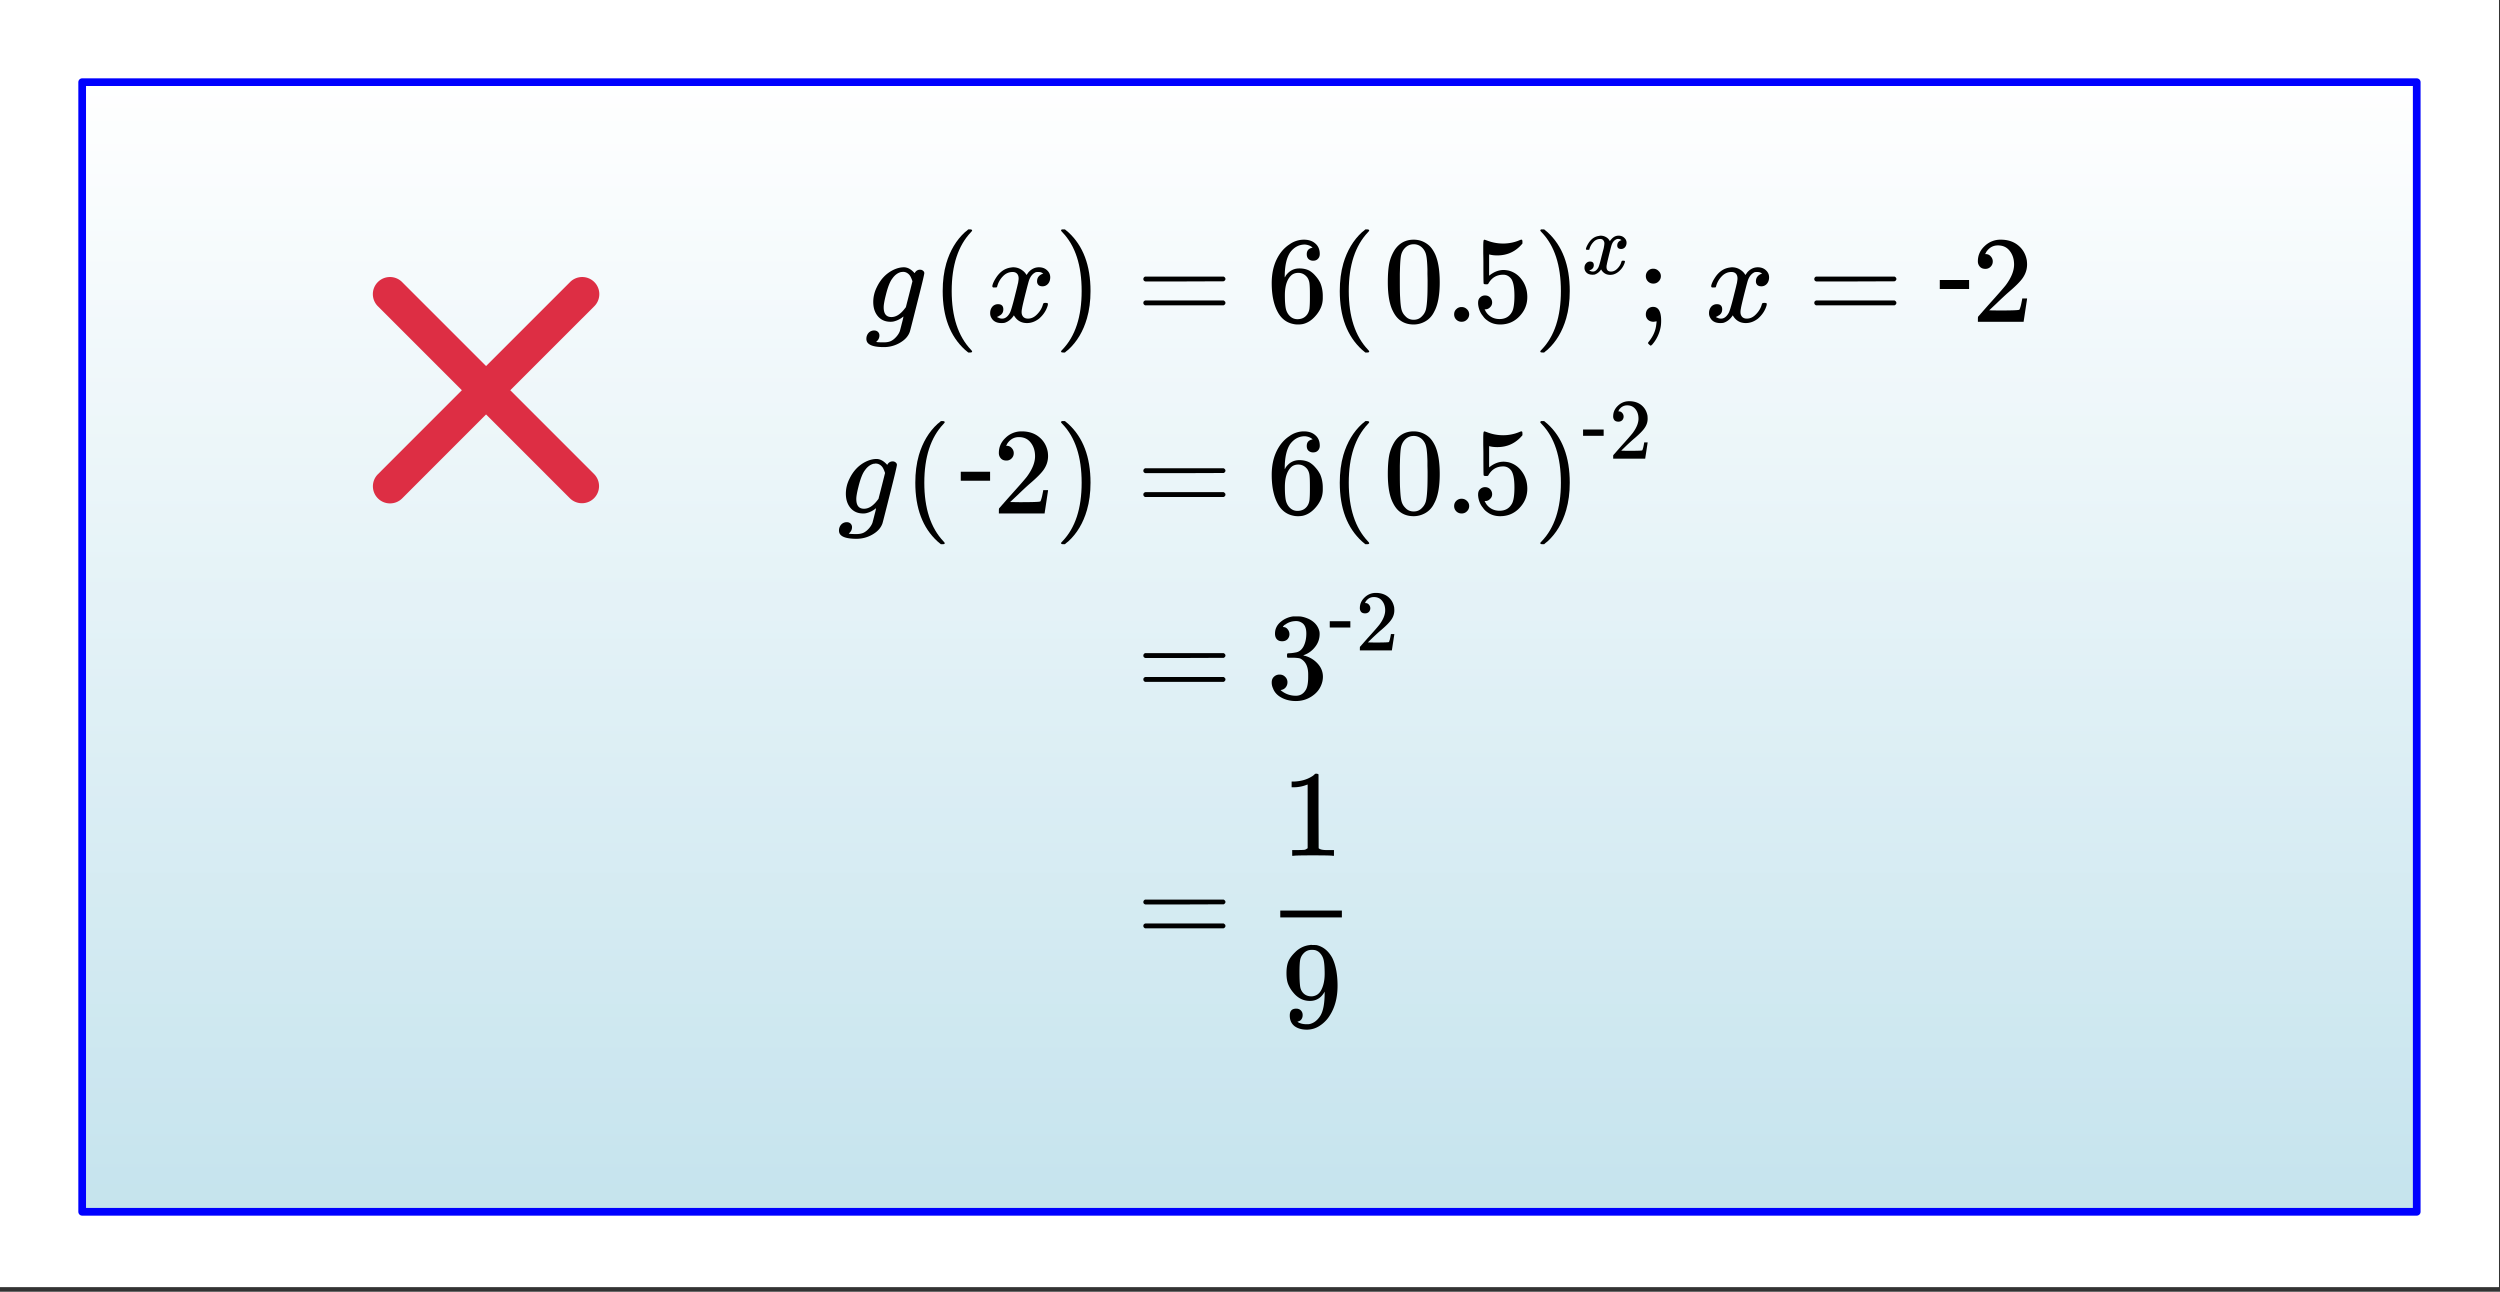
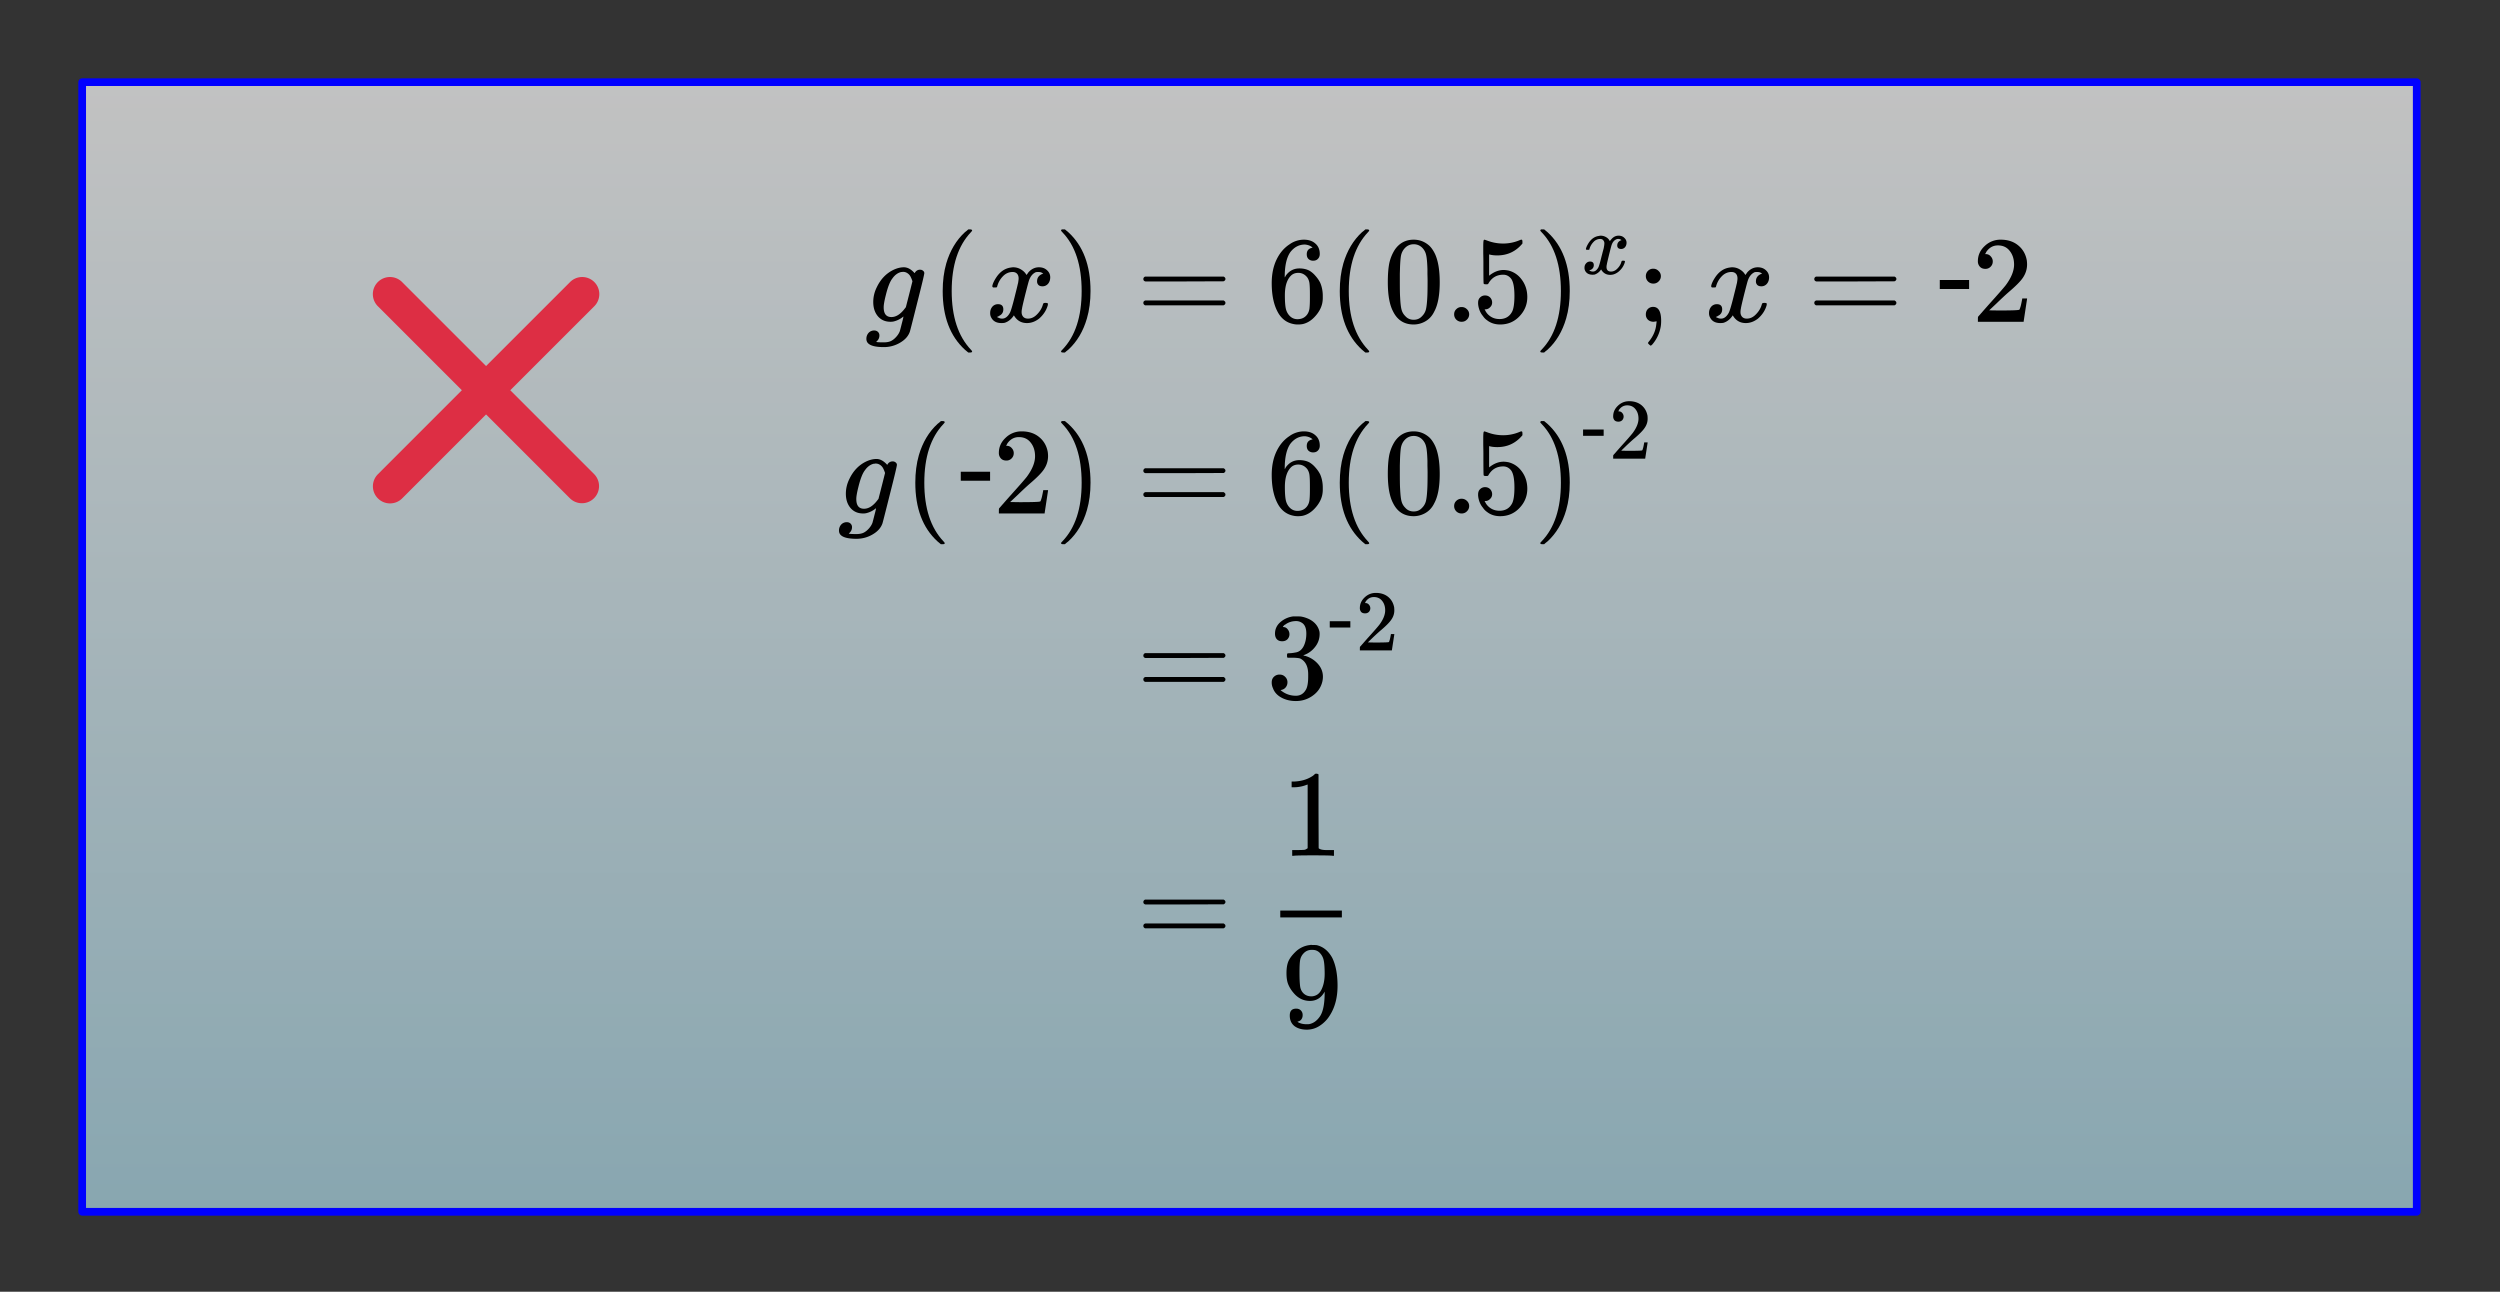
<svg xmlns="http://www.w3.org/2000/svg" xmlns:xlink="http://www.w3.org/1999/xlink" width="364.16" height="188.16" viewBox="0 0 273.12 141.12">
  <rect x="0" y="0" width="273.12" height="141.12" fill="#333333" stroke="none" />
  <defs>
    <symbol overflow="visible" id="d">
      <path d="M1 .953c.156 0 .285.047.39.14a.522.522 0 0 1 .173.407c0 .238-.09.441-.266.61-.063.062-.09.093-.078.093.093.031.363.047.812.047.344 0 .614-.055.813-.156.207-.106.398-.262.578-.469.176-.2.3-.402.375-.61.05-.18.125-.46.219-.843.113-.426.171-.676.171-.75a2.572 2.572 0 0 1-1.078.547A1.509 1.509 0 0 1 2.781 0c-.586 0-1.047-.203-1.39-.61-.336-.406-.5-.921-.5-1.546 0-.563.129-1.102.39-1.625.414-.864 1.008-1.489 1.782-1.875.406-.196.796-.297 1.171-.297.407 0 .797.215 1.172.64.008-.007.024-.03.047-.062a.616.616 0 0 1 .563-.313c.125 0 .226.04.312.11.094.074.14.164.14.266 0 .136-.261 1.226-.78 3.265-.512 2.043-.778 3.082-.797 3.125-.168.488-.524.89-1.063 1.203a3.421 3.421 0 0 1-1.797.485c-1.031 0-1.64-.2-1.828-.594a.734.734 0 0 1-.062-.328.95.95 0 0 1 .234-.625A.81.81 0 0 1 1 .953zm4.172-5.375a3.096 3.096 0 0 0-.219-.531.984.984 0 0 0-.312-.344.843.843 0 0 0-.516-.156c-.023 0-.055.008-.094.016h-.078c-.375.085-.7.32-.969.703-.261.324-.5.93-.718 1.812-.157.617-.235 1.063-.235 1.344 0 .71.281 1.062.844 1.062.508 0 1-.312 1.469-.937l.11-.14c.32-1.25.562-2.192.718-2.829zm0 0" />
    </symbol>
    <symbol overflow="visible" id="f">
      <path d="M.781-3.75C.727-3.8.703-3.848.703-3.89c.031-.239.172-.551.422-.938.414-.633.941-1 1.578-1.094.125-.02.219-.031.281-.031.32 0 .614.086.875.25.258.156.454.355.579.594.113-.145.18-.239.203-.282.332-.375.718-.562 1.156-.562.363 0 .66.11.89.328.227.21.344.465.344.766 0 .28-.078.515-.234.703a.776.776 0 0 1-.625.281c-.18 0-.32-.047-.422-.14a.539.539 0 0 1-.156-.407c0-.406.222-.687.672-.844a.729.729 0 0 0-.157-.093c-.086-.051-.214-.079-.39-.079-.117 0-.2.008-.25.016-.344.149-.594.445-.75.89-.032.075-.168.579-.407 1.516-.23.93-.351 1.45-.359 1.563a1.827 1.827 0 0 0-.047.406c0 .211.063.383.188.516.125.125.289.187.5.187.375 0 .71-.16 1.015-.484.313-.32.52-.676.625-1.063.032-.082.055-.129.079-.14.03-.02.101-.031.218-.031.164 0 .25.039.25.109 0 .012-.008.058-.015.14-.157.563-.477 1.055-.954 1.47-.417.323-.859.484-1.328.484-.625 0-1.101-.282-1.421-.844-.262.406-.594.68-1 .812-.086.02-.204.032-.36.032C1.18.14.816-.047.61-.422a.953.953 0 0 1-.14-.531c0-.27.078-.5.234-.688a.798.798 0 0 1 .625-.28c.383 0 .578.187.578.562 0 .336-.156.574-.468.718a.359.359 0 0 1-.063.047l-.078.031c-.012.012-.024.016-.031.016l-.047.016c0 .023.066.058.203.11a.817.817 0 0 0 .36.077c.32 0 .597-.203.827-.61.102-.163.282-.75.532-1.75.05-.206.109-.437.171-.687.063-.25.11-.441.141-.578.031-.133.05-.219.063-.25.039-.238.062-.41.062-.515 0-.22-.058-.391-.172-.516-.117-.125-.277-.188-.484-.188-.406 0-.762.157-1.063.47a2.462 2.462 0 0 0-.609 1.062c-.023.086-.043.133-.063.14a.752.752 0 0 1-.218.016zm0 0" />
    </symbol>
    <symbol overflow="visible" id="e">
      <path d="M4.484 3.25c0 .07-.078.11-.234.11h-.188l-.375-.313C2.07 1.567 1.267-.566 1.267-3.36c0-1.102.129-2.11.39-3.016.414-1.406 1.094-2.54 2.032-3.406.062-.051.132-.11.218-.172.082-.07.133-.117.156-.14h.188c.102 0 .164.015.188.046.03.024.046.043.046.063 0 .043-.046.109-.14.203C2.945-8.301 2.25-6.161 2.25-3.36c0 2.793.695 4.925 2.094 6.406.093.094.14.16.14.203zm0 0" />
    </symbol>
    <symbol overflow="visible" id="g">
      <path d="M.813-10.094h.343l.375.313c1.614 1.48 2.422 3.62 2.422 6.422 0 1.105-.133 2.101-.39 2.984C3.155 1.039 2.476 2.18 1.53 3.047c-.062.05-.136.11-.218.172-.075.07-.125.117-.157.14H1c-.117 0-.188-.011-.219-.03-.031-.013-.047-.056-.047-.126.008-.012.063-.07.157-.172 1.394-1.449 2.093-3.578 2.093-6.39 0-2.82-.699-4.957-2.093-6.407-.094-.101-.149-.16-.157-.171 0-.07.024-.126.079-.157zm0 0" />
    </symbol>
    <symbol overflow="visible" id="i">
      <path d="M1.484-5.781c-.25 0-.449-.078-.593-.235a.853.853 0 0 1-.22-.593c0-.645.243-1.196.735-1.657a2.46 2.46 0 0 1 1.766-.703c.77 0 1.406.211 1.906.625.508.418.82.965.938 1.64.02.157.03.306.03.438 0 .524-.155 1.012-.468 1.47-.25.374-.762.89-1.531 1.546-.324.281-.774.7-1.344 1.25l-.797.75 1.032.016c1.406 0 2.156-.024 2.25-.079.03 0 .07-.093.125-.28.039-.095.109-.395.203-.907v-.047h.53v.047L5.673-.047V0h-5v-.25c0-.188.008-.29.031-.313.008-.007.383-.437 1.125-1.28.977-1.083 1.61-1.802 1.89-2.157.602-.813.907-1.563.907-2.25 0-.594-.156-1.086-.469-1.484-.312-.407-.746-.61-1.297-.61-.523 0-.945.235-1.265.703-.024.043-.047.094-.078.157a.274.274 0 0 0-.047.078c0 .011.02.015.062.015a.68.68 0 0 1 .547.25c.145.157.219.34.219.547 0 .23-.078.422-.235.578a.76.76 0 0 1-.578.235zm0 0" />
    </symbol>
    <symbol overflow="visible" id="j">
      <path d="M.75-4.672c0-.113.063-.203.188-.266h8.578c.132.063.203.153.203.266 0 .094-.063.18-.188.25l-4.281.016H.969C.82-4.446.75-4.536.75-4.672zm0 2.61c0-.133.07-.223.219-.266H9.53a.249.249 0 0 0 .063.047c.031.023.05.043.062.062.02.012.035.031.047.063a.392.392 0 0 1 .016.094c0 .117-.07.203-.203.265H.937C.813-1.859.75-1.945.75-2.063zm0 0" />
    </symbol>
    <symbol overflow="visible" id="k">
      <path d="M5.031-8.094c-.199-.195-.48-.312-.843-.344-.625 0-1.153.274-1.579.813-.418.586-.625 1.492-.625 2.719L2-4.844l.094-.187c.375-.532.875-.797 1.5-.797.414 0 .781.086 1.094.25a2.6 2.6 0 0 1 .64.547c.219.242.395.496.531.765.188.438.282.918.282 1.438v.234c0 .211-.024.406-.063.594-.117.523-.398 1.016-.844 1.484-.386.407-.812.66-1.28.766a2.688 2.688 0 0 1-.548.047c-.168 0-.32-.016-.453-.047-.668-.125-1.2-.484-1.594-1.078C.83-1.66.563-2.79.563-4.218c0-.97.171-1.817.515-2.548.344-.726.817-1.289 1.422-1.687a2.692 2.692 0 0 1 1.578-.516c.52 0 .938.14 1.25.422.32.274.484.652.484 1.14 0 .22-.07.4-.203.532-.125.137-.296.203-.515.203a.722.722 0 0 1-.516-.187c-.125-.125-.187-.297-.187-.516 0-.406.21-.645.64-.719zm-.593 3.235c-.262-.32-.586-.485-.97-.485-.335 0-.605.106-.812.313C2.22-4.594 2-3.883 2-2.906c0 .804.05 1.355.156 1.656.094.273.242.5.453.688.22.187.473.28.766.28.457 0 .813-.171 1.063-.515.132-.187.218-.41.25-.672.03-.258.046-.633.046-1.125v-.437c0-.508-.015-.895-.046-1.156a1.452 1.452 0 0 0-.25-.672zm0 0" />
    </symbol>
    <symbol overflow="visible" id="l">
      <path d="M1.297-7.875c.5-.727 1.187-1.094 2.062-1.094.657 0 1.227.227 1.72.672.237.23.444.54.624.922.332.742.5 1.762.5 3.063 0 1.398-.2 2.46-.594 3.187-.25.523-.617.902-1.093 1.14a2.561 2.561 0 0 1-1.157.282c-1.03 0-1.78-.473-2.25-1.422-.386-.727-.578-1.79-.578-3.188 0-.832.051-1.519.156-2.062.114-.54.317-1.04.61-1.5zm3.031-.172a1.273 1.273 0 0 0-.969-.422c-.375 0-.699.14-.968.422-.2.211-.336.465-.407.766-.062.293-.105.804-.125 1.531 0 .055-.007.23-.015.531v.735c0 .867.008 1.464.031 1.796.031.637.082 1.09.156 1.36.07.273.207.508.406.703.239.273.547.406.922.406s.68-.133.922-.406c.196-.195.332-.43.407-.703.07-.27.125-.723.156-1.36.02-.332.031-.93.031-1.796 0-.196-.008-.442-.016-.735v-.531c-.023-.727-.07-1.238-.14-1.531a1.577 1.577 0 0 0-.39-.766zm0 0" />
    </symbol>
    <symbol overflow="visible" id="m">
      <path d="M1.047-.813c0-.226.078-.414.234-.562a.783.783 0 0 1 .578-.234.79.79 0 0 1 .579.234.74.74 0 0 1 .25.547.784.784 0 0 1-.25.594.767.767 0 0 1-.563.234.8.8 0 0 1-.828-.813zm0 0" />
    </symbol>
    <symbol overflow="visible" id="n">
      <path d="M1.438-2.875c.218 0 .398.074.546.219a.775.775 0 0 1 .22.562.68.68 0 0 1-.235.516.682.682 0 0 1-.5.219h-.094l.047.062c.125.293.328.531.61.719.28.187.609.281.984.281.632 0 1.093-.27 1.375-.812.164-.332.25-.907.25-1.72 0-.925-.121-1.55-.36-1.874-.23-.29-.515-.438-.86-.438-.698 0-1.23.305-1.593.907a.312.312 0 0 1-.094.125.761.761 0 0 1-.203.015c-.148 0-.23-.023-.25-.078C1.258-4.21 1.25-5 1.25-6.532c0-.269-.008-.585-.016-.952v-.704c0-.5.024-.75.079-.75.019-.019.039-.03.062-.03l.234.077c.582.23 1.18.344 1.797.344.633 0 1.242-.125 1.828-.375a.47.47 0 0 1 .188-.047c.062 0 .094.078.094.235v.187c-.72.867-1.637 1.297-2.75 1.297-.282 0-.54-.023-.766-.078l-.125-.031v2.328c.508-.414 1.035-.625 1.578-.625.164 0 .348.023.547.062.602.157 1.094.5 1.469 1.032.383.53.578 1.152.578 1.859 0 .812-.29 1.515-.86 2.11-.562.593-1.265.89-2.109.89-.562 0-1.043-.156-1.437-.469a1.618 1.618 0 0 1-.438-.453C.93-.945.758-1.344.687-1.813c0-.03-.007-.07-.015-.125v-.14c0-.25.07-.442.219-.578a.745.745 0 0 1 .546-.219zm0 0" />
    </symbol>
    <symbol overflow="visible" id="o">
      <path d="M1.047-4.984a.79.79 0 0 1 .234-.579.783.783 0 0 1 .578-.234c.227 0 .422.086.579.25a.74.74 0 0 1 .25.547.784.784 0 0 1-.25.594.767.767 0 0 1-.563.234.8.8 0 0 1-.828-.812zM1.28-.22a.783.783 0 0 1-.234-.578c0-.238.07-.437.219-.594a.783.783 0 0 1 .578-.234c.582 0 .875.508.875 1.516 0 .25-.016.46-.047.64a4.024 4.024 0 0 1-.922 1.953c-.086.082-.14.125-.172.125-.023 0-.074-.039-.156-.109a1.166 1.166 0 0 1-.14-.156c-.012-.031.034-.11.14-.235.394-.5.64-1.03.734-1.593.008-.055.02-.125.031-.22.008-.093.02-.179.032-.25.008-.062.008-.093 0-.093A8.21 8.21 0 0 0 1.906 0c-.25 0-.46-.07-.625-.219zm0 0" />
    </symbol>
    <symbol overflow="visible" id="s">
      <path d="M1.703-6.234c-.242 0-.433-.07-.578-.22-.137-.155-.203-.359-.203-.609 0-.507.203-.937.61-1.28a2.602 2.602 0 0 1 1.405-.61h.204c.312 0 .507.008.593.015.29.043.594.137.907.282.582.293.953.715 1.109 1.265.031.086.047.204.047.36 0 .531-.168 1.008-.5 1.422a2.637 2.637 0 0 1-1.234.89c-.043.024-.043.04 0 .047.019.012.066.024.14.031.55.157 1.016.446 1.39.86.376.418.563.89.563 1.422 0 .367-.086.718-.25 1.062-.218.461-.574.84-1.062 1.14-.492.302-1.04.454-1.64.454-.595 0-1.122-.125-1.579-.375-.46-.25-.766-.586-.922-1.016a1.45 1.45 0 0 1-.14-.656c0-.25.082-.453.25-.61a.85.85 0 0 1 .609-.234c.25 0 .453.086.61.25a.79.79 0 0 1 .25.594c0 .21-.063.39-.188.547a.768.768 0 0 1-.469.281l-.094.031c.489.407 1.047.61 1.672.61.5 0 .875-.239 1.125-.719.145-.29.219-.742.219-1.36v-.265c0-.852-.29-1.426-.86-1.719-.136-.05-.406-.082-.812-.093h-.578l-.031-.032c-.024-.031-.032-.101-.032-.218 0-.102.008-.165.032-.188.03-.031.054-.047.078-.047.25 0 .508-.023.781-.078.395-.05.695-.27.906-.656.207-.395.313-.867.313-1.422 0-.582-.164-.973-.485-1.172a1.108 1.108 0 0 0-.625-.188c-.449 0-.843.126-1.187.376a.553.553 0 0 0-.125.078 1.47 1.47 0 0 0-.11.125l-.03.046c.019.012.05.024.093.032.176.011.32.093.438.25A.833.833 0 0 1 2.5-7c0 .21-.074.39-.219.547-.148.148-.34.219-.578.219zm0 0" />
    </symbol>
    <symbol overflow="visible" id="t">
      <path d="M2.328-1.297a.76.76 0 0 1-.14.469.6.6 0 0 1-.376.234l-.046.016c0 .012.03.039.093.078.063.043.11.063.141.063.207.093.469.14.781.14.164 0 .281-.008.344-.031.426-.102.79-.379 1.094-.828.343-.5.515-1.367.515-2.61v-.093l-.062.109c-.367.605-.883.906-1.547.906-.719 0-1.328-.304-1.828-.922a3.351 3.351 0 0 1-.563-.937C.617-5.016.563-5.406.563-5.875c0-.52.066-.945.203-1.281.144-.332.39-.664.734-1a2.658 2.658 0 0 1 1.672-.797l.031-.016h.063c.02 0 .05.008.093.016h.11c.187 0 .316.008.39.015.72.168 1.286.633 1.704 1.391.382.781.578 1.797.578 3.047 0 1.262-.274 2.324-.813 3.188a3.582 3.582 0 0 1-1.14 1.187 2.532 2.532 0 0 1-1.391.422c-.563 0-1.016-.133-1.36-.39C1.095-.364.922-.75.922-1.25S1.156-2 1.625-2c.207 0 .375.063.5.188a.676.676 0 0 1 .203.515zm1.36-7.094a1.782 1.782 0 0 0-.376-.03c-.343 0-.636.124-.874.374a1.4 1.4 0 0 0-.376.703c-.054.274-.078.742-.078 1.407 0 .605.02 1.09.063 1.453.039.343.172.62.39.828.227.21.508.312.844.312h.063c.476-.039.828-.289 1.047-.75.226-.468.343-1.035.343-1.703 0-.695-.039-1.195-.109-1.5A1.602 1.602 0 0 0 4.281-8a1.084 1.084 0 0 0-.593-.39zm0 0" />
    </symbol>
    <symbol overflow="visible" id="u">
      <path d="M5.61 0c-.157-.031-.872-.047-2.141-.047C2.207-.047 1.5-.03 1.344 0h-.157v-.625h.344c.52 0 .86-.008 1.016-.031.07-.008.18-.067.328-.172v-6.953a.368.368 0 0 0-.11.031 3.865 3.865 0 0 1-1.39.266h-.25v-.625h.25c.75-.032 1.379-.204 1.89-.516.157-.082.29-.188.407-.313.02-.019.07-.03.156-.03a.36.36 0 0 1 .235.077v4.032l.015 4.03c.133.138.426.204.875.204h.797V0zm0 0" />
    </symbol>
    <symbol overflow="visible" id="h">
      <path d="M3.453-3.578H.25v-.985h3.203zm0 0" />
    </symbol>
    <symbol overflow="visible" id="p">
      <path d="M.547-2.625c-.043-.031-.063-.063-.063-.094.032-.176.13-.394.297-.656.29-.445.66-.703 1.11-.766.093-.02.16-.03.203-.03.219 0 .422.058.61.171a.977.977 0 0 1 .39.422c.082-.102.133-.164.156-.188.227-.27.492-.406.797-.406.258 0 .469.078.625.234.164.149.25.325.25.532 0 .199-.059.367-.172.5a.54.54 0 0 1-.438.187.473.473 0 0 1-.296-.094.368.368 0 0 1-.11-.28c0-.29.156-.489.469-.595 0 0-.031-.019-.094-.062A.535.535 0 0 0 4-3.813c-.086 0-.14.012-.172.032-.242.094-.418.297-.531.61-.024.054-.117.405-.281 1.062-.157.648-.243 1.011-.25 1.093a1.15 1.15 0 0 0-.032.282c0 .148.04.265.125.359.094.086.211.125.36.125.258 0 .492-.11.703-.328.219-.219.363-.461.437-.735.02-.062.04-.097.063-.109a.448.448 0 0 1 .14-.016c.125 0 .188.028.188.079 0 0-.008.03-.016.093-.117.399-.34.735-.671 1.016-.293.242-.602.36-.922.36-.438 0-.774-.196-1-.594a1.355 1.355 0 0 1-.704.562 1.65 1.65 0 0 1-.234.016c-.367 0-.625-.13-.781-.39a.703.703 0 0 1-.094-.376c0-.187.055-.344.172-.469a.55.55 0 0 1 .438-.203c.269 0 .406.133.406.39 0 .231-.11.403-.328.516a.164.164 0 0 0-.063.016.14.14 0 0 1-.047.031H.891l-.032.016c0 .023.047.047.141.078a.62.62 0 0 0 .25.047c.219 0 .41-.14.578-.422.07-.113.192-.52.36-1.219.039-.144.082-.304.124-.484.051-.176.086-.313.11-.406.02-.094.031-.149.031-.172a2.18 2.18 0 0 0 .047-.36.496.496 0 0 0-.125-.359c-.074-.094-.184-.14-.328-.14a.98.98 0 0 0-.735.328c-.21.218-.355.468-.437.75-.012.062-.027.101-.047.109H.672zm0 0" />
    </symbol>
    <symbol overflow="visible" id="q">
      <path d="M2.422-2.5H.172v-.688h2.25zm0 0" />
    </symbol>
    <symbol overflow="visible" id="r">
      <path d="M1.031-4.047c-.18 0-.32-.05-.422-.156a.64.64 0 0 1-.14-.422c0-.445.172-.832.515-1.156.344-.332.754-.5 1.235-.5.539 0 .988.148 1.344.437.351.293.57.68.656 1.157.008.117.015.218.015.312 0 .367-.109.703-.328 1.016-.18.273-.531.636-1.062 1.093-.23.188-.547.477-.953.86l-.547.531.703.016c.988 0 1.515-.016 1.578-.047.031-.008.063-.078.094-.203.031-.07.078-.286.14-.641v-.031h.375v.031L3.97-.031V0h-3.5v-.172c0-.133.004-.207.015-.219.008-.007.274-.312.797-.906.688-.758 1.125-1.258 1.313-1.5.426-.57.64-1.098.64-1.578 0-.414-.109-.758-.328-1.031-.219-.282-.523-.422-.906-.422-.367 0-.664.164-.89.484-.012.032-.028.07-.048.11-.023.03-.03.054-.03.062h.046c.156 0 .281.059.375.172a.584.584 0 0 1 0 .797.569.569 0 0 1-.422.156zm0 0" />
    </symbol>
    <clipPath id="a">
-       <path d="M0 0h273v140.613H0zm0 0" />
-     </clipPath>
+       </clipPath>
    <clipPath id="b">
      <path d="M8.918 8.918h255.25v123.223H8.918zm0 0" />
    </clipPath>
    <linearGradient id="c" gradientUnits="userSpaceOnUse" x1="1" y1="1" x2="1" gradientTransform="matrix(255.248 0 0 123.223 8.919 8.919)">
      <stop offset="0" stop-color="#add8e6" stop-opacity=".702" />
      <stop offset=".008" stop-color="#add8e6" stop-opacity=".702" />
      <stop offset=".016" stop-color="#aed8e6" stop-opacity=".702" />
      <stop offset=".023" stop-color="#aed9e6" stop-opacity=".702" />
      <stop offset=".031" stop-color="#afd9e7" stop-opacity=".702" />
      <stop offset=".039" stop-color="#b0d9e7" stop-opacity=".702" />
      <stop offset=".047" stop-color="#b0dae7" stop-opacity=".702" />
      <stop offset=".055" stop-color="#b1dae7" stop-opacity=".702" />
      <stop offset=".063" stop-color="#b2dae7" stop-opacity=".702" />
      <stop offset=".07" stop-color="#b2dbe8" stop-opacity=".702" />
      <stop offset=".078" stop-color="#b3dbe8" stop-opacity=".702" />
      <stop offset=".086" stop-color="#b4dbe8" stop-opacity=".702" />
      <stop offset=".094" stop-color="#b4dbe8" stop-opacity=".702" />
      <stop offset=".102" stop-color="#b5dce8" stop-opacity=".702" />
      <stop offset=".109" stop-color="#b6dce9" stop-opacity=".702" />
      <stop offset=".117" stop-color="#b6dce9" stop-opacity=".702" />
      <stop offset=".125" stop-color="#b7dde9" stop-opacity=".702" />
      <stop offset=".133" stop-color="#b7dde9" stop-opacity=".702" />
      <stop offset=".141" stop-color="#b8dde9" stop-opacity=".702" />
      <stop offset=".148" stop-color="#b9deea" stop-opacity=".702" />
      <stop offset=".156" stop-color="#b9deea" stop-opacity=".702" />
      <stop offset=".164" stop-color="#badeea" stop-opacity=".702" />
      <stop offset=".172" stop-color="#bbdfea" stop-opacity=".702" />
      <stop offset=".18" stop-color="#bbdfea" stop-opacity=".702" />
      <stop offset=".188" stop-color="#bcdfeb" stop-opacity=".702" />
      <stop offset=".195" stop-color="#bddfeb" stop-opacity=".702" />
      <stop offset=".203" stop-color="#bde0eb" stop-opacity=".702" />
      <stop offset=".211" stop-color="#bee0eb" stop-opacity=".702" />
      <stop offset=".219" stop-color="#bfe0eb" stop-opacity=".702" />
      <stop offset=".227" stop-color="#bfe1ec" stop-opacity=".702" />
      <stop offset=".234" stop-color="#c0e1ec" stop-opacity=".702" />
      <stop offset=".242" stop-color="#c0e1ec" stop-opacity=".702" />
      <stop offset=".25" stop-color="#c1e2ec" stop-opacity=".702" />
      <stop offset=".258" stop-color="#c2e2ec" stop-opacity=".702" />
      <stop offset=".266" stop-color="#c2e2ed" stop-opacity=".702" />
      <stop offset=".273" stop-color="#c3e2ed" stop-opacity=".702" />
      <stop offset=".281" stop-color="#c4e3ed" stop-opacity=".702" />
      <stop offset=".289" stop-color="#c4e3ed" stop-opacity=".702" />
      <stop offset=".297" stop-color="#c5e3ed" stop-opacity=".702" />
      <stop offset=".305" stop-color="#c6e4ee" stop-opacity=".702" />
      <stop offset=".313" stop-color="#c6e4ee" stop-opacity=".702" />
      <stop offset=".32" stop-color="#c7e4ee" stop-opacity=".702" />
      <stop offset=".328" stop-color="#c8e5ee" stop-opacity=".702" />
      <stop offset=".336" stop-color="#c8e5ee" stop-opacity=".702" />
      <stop offset=".344" stop-color="#c9e5ef" stop-opacity=".702" />
      <stop offset=".352" stop-color="#c9e6ef" stop-opacity=".702" />
      <stop offset=".359" stop-color="#cae6ef" stop-opacity=".702" />
      <stop offset=".367" stop-color="#cbe6ef" stop-opacity=".702" />
      <stop offset=".375" stop-color="#cbe6ef" stop-opacity=".702" />
      <stop offset=".383" stop-color="#cce7ef" stop-opacity=".702" />
      <stop offset=".391" stop-color="#cde7f0" stop-opacity=".702" />
      <stop offset=".398" stop-color="#cde7f0" stop-opacity=".702" />
      <stop offset=".406" stop-color="#cee8f0" stop-opacity=".702" />
      <stop offset=".414" stop-color="#cfe8f0" stop-opacity=".702" />
      <stop offset=".422" stop-color="#cfe8f0" stop-opacity=".702" />
      <stop offset=".43" stop-color="#d0e9f1" stop-opacity=".702" />
      <stop offset=".438" stop-color="#d0e9f1" stop-opacity=".702" />
      <stop offset=".445" stop-color="#d1e9f1" stop-opacity=".702" />
      <stop offset=".453" stop-color="#d2eaf1" stop-opacity=".702" />
      <stop offset=".461" stop-color="#d2eaf1" stop-opacity=".702" />
      <stop offset=".469" stop-color="#d3eaf2" stop-opacity=".702" />
      <stop offset=".477" stop-color="#d4eaf2" stop-opacity=".702" />
      <stop offset=".484" stop-color="#d4ebf2" stop-opacity=".702" />
      <stop offset=".492" stop-color="#d5ebf2" stop-opacity=".702" />
      <stop offset=".5" stop-color="#d6ebf2" stop-opacity=".702" />
      <stop offset=".508" stop-color="#d6ecf3" stop-opacity=".702" />
      <stop offset=".516" stop-color="#d7ecf3" stop-opacity=".702" />
      <stop offset=".523" stop-color="#d8ecf3" stop-opacity=".702" />
      <stop offset=".531" stop-color="#d8edf3" stop-opacity=".702" />
      <stop offset=".539" stop-color="#d9edf3" stop-opacity=".702" />
      <stop offset=".547" stop-color="#d9edf4" stop-opacity=".702" />
      <stop offset=".555" stop-color="#daedf4" stop-opacity=".702" />
      <stop offset=".563" stop-color="#dbeef4" stop-opacity=".702" />
      <stop offset=".57" stop-color="#dbeef4" stop-opacity=".702" />
      <stop offset=".578" stop-color="#dceef4" stop-opacity=".702" />
      <stop offset=".586" stop-color="#ddeff5" stop-opacity=".702" />
      <stop offset=".594" stop-color="#ddeff5" stop-opacity=".702" />
      <stop offset=".602" stop-color="#deeff5" stop-opacity=".702" />
      <stop offset=".609" stop-color="#dff0f5" stop-opacity=".702" />
      <stop offset=".617" stop-color="#dff0f5" stop-opacity=".702" />
      <stop offset=".625" stop-color="#e0f0f6" stop-opacity=".702" />
      <stop offset=".633" stop-color="#e1f1f6" stop-opacity=".702" />
      <stop offset=".641" stop-color="#e1f1f6" stop-opacity=".702" />
      <stop offset=".648" stop-color="#e2f1f6" stop-opacity=".702" />
      <stop offset=".656" stop-color="#e2f1f6" stop-opacity=".702" />
      <stop offset=".664" stop-color="#e3f2f7" stop-opacity=".702" />
      <stop offset=".672" stop-color="#e4f2f7" stop-opacity=".702" />
      <stop offset=".68" stop-color="#e4f2f7" stop-opacity=".702" />
      <stop offset=".688" stop-color="#e5f3f7" stop-opacity=".702" />
      <stop offset=".695" stop-color="#e6f3f7" stop-opacity=".702" />
      <stop offset=".703" stop-color="#e6f3f7" stop-opacity=".702" />
      <stop offset=".711" stop-color="#e7f4f8" stop-opacity=".702" />
      <stop offset=".719" stop-color="#e8f4f8" stop-opacity=".702" />
      <stop offset=".727" stop-color="#e8f4f8" stop-opacity=".702" />
      <stop offset=".734" stop-color="#e9f4f8" stop-opacity=".702" />
      <stop offset=".742" stop-color="#eaf5f8" stop-opacity=".702" />
      <stop offset=".75" stop-color="#eaf5f9" stop-opacity=".702" />
      <stop offset=".758" stop-color="#ebf5f9" stop-opacity=".702" />
      <stop offset=".766" stop-color="#ebf6f9" stop-opacity=".702" />
      <stop offset=".773" stop-color="#ecf6f9" stop-opacity=".702" />
      <stop offset=".781" stop-color="#edf6f9" stop-opacity=".702" />
      <stop offset=".789" stop-color="#edf7fa" stop-opacity=".702" />
      <stop offset=".797" stop-color="#eef7fa" stop-opacity=".702" />
      <stop offset=".805" stop-color="#eff7fa" stop-opacity=".702" />
      <stop offset=".813" stop-color="#eff8fa" stop-opacity=".702" />
      <stop offset=".82" stop-color="#f0f8fa" stop-opacity=".702" />
      <stop offset=".828" stop-color="#f1f8fb" stop-opacity=".702" />
      <stop offset=".836" stop-color="#f1f8fb" stop-opacity=".702" />
      <stop offset=".844" stop-color="#f2f9fb" stop-opacity=".702" />
      <stop offset=".852" stop-color="#f2f9fb" stop-opacity=".702" />
      <stop offset=".859" stop-color="#f3f9fb" stop-opacity=".702" />
      <stop offset=".867" stop-color="#f4fafc" stop-opacity=".702" />
      <stop offset=".875" stop-color="#f4fafc" stop-opacity=".702" />
      <stop offset=".883" stop-color="#f5fafc" stop-opacity=".702" />
      <stop offset=".891" stop-color="#f6fbfc" stop-opacity=".702" />
      <stop offset=".898" stop-color="#f6fbfc" stop-opacity=".702" />
      <stop offset=".906" stop-color="#f7fbfd" stop-opacity=".702" />
      <stop offset=".914" stop-color="#f8fbfd" stop-opacity=".702" />
      <stop offset=".922" stop-color="#f8fcfd" stop-opacity=".702" />
      <stop offset=".93" stop-color="#f9fcfd" stop-opacity=".702" />
      <stop offset=".938" stop-color="#fafcfd" stop-opacity=".702" />
      <stop offset=".945" stop-color="#fafdfe" stop-opacity=".702" />
      <stop offset=".953" stop-color="#fbfdfe" stop-opacity=".702" />
      <stop offset=".961" stop-color="#fbfdfe" stop-opacity=".702" />
      <stop offset=".969" stop-color="#fcfefe" stop-opacity=".702" />
      <stop offset=".977" stop-color="#fdfefe" stop-opacity=".702" />
      <stop offset=".984" stop-color="#fdfeff" stop-opacity=".702" />
      <stop offset=".992" stop-color="#feffff" stop-opacity=".702" />
      <stop offset="1" stop-color="#fff" stop-opacity=".702" />
    </linearGradient>
  </defs>
  <g clip-path="url(#a)" fill="#fff">
    <path d="M0 0h273v141.363H0zm0 0" />
    <path d="M0 0h273v141.363H0zm0 0" />
  </g>
  <g clip-path="url(#b)">
    <path d="M8.918 8.918v123.223h255.25V8.918zm0 0" fill="url(#c)" />
  </g>
  <path d="M8.977 132.387h255.046M264.023 132.387V8.977M264.023 8.977H8.977M8.977 8.977v123.41" fill="none" stroke-width=".841" stroke-linecap="round" stroke="#00f" />
  <path d="M55.746 42.633l9.152-9.149a1.87 1.87 0 1 0-2.644-2.644l-9.152 9.152-9.149-9.152a1.87 1.87 0 1 0-2.644 2.644l9.148 9.149-9.168 9.172a1.863 1.863 0 0 0 0 2.644 1.85 1.85 0 0 0 1.32.547c.48 0 .957-.18 1.325-.547l9.168-9.172 9.152 9.153c.363.363.844.547 1.32.547a1.87 1.87 0 0 0 1.324-3.191zm0 0" fill="#dd2e44" />
  <use xlink:href="#d" x="94.51" y="35.153" />
  <use xlink:href="#e" x="101.721" y="35.153" />
  <use xlink:href="#f" x="107.704" y="35.153" />
  <use xlink:href="#g" x="115.184" y="35.153" />
  <use xlink:href="#d" x="91.518" y="56.096" />
  <use xlink:href="#e" x="98.729" y="56.096" />
  <use xlink:href="#h" x="104.712" y="56.096" />
  <use xlink:href="#i" x="108.452" y="56.096" />
  <use xlink:href="#g" x="115.184" y="56.096" />
  <use xlink:href="#j" x="124.159" y="35.153" />
  <use xlink:href="#k" x="138.37" y="35.153" />
  <use xlink:href="#e" x="145.101" y="35.153" />
  <use xlink:href="#l" x="151.085" y="35.153" />
  <use xlink:href="#m" x="157.816" y="35.153" />
  <use xlink:href="#n" x="160.808" y="35.153" />
  <use xlink:href="#g" x="167.54" y="35.153" />
  <use xlink:href="#o" x="178.759" y="35.153" />
  <use xlink:href="#f" x="186.238" y="35.153" />
  <use xlink:href="#j" x="197.458" y="35.153" />
  <use xlink:href="#h" x="211.668" y="35.153" />
  <use xlink:href="#i" x="215.408" y="35.153" />
  <use xlink:href="#p" x="172.775" y="29.918" />
  <use xlink:href="#j" x="124.159" y="56.096" />
  <use xlink:href="#k" x="138.37" y="56.096" />
  <use xlink:href="#e" x="145.101" y="56.096" />
  <use xlink:href="#l" x="151.085" y="56.096" />
  <use xlink:href="#m" x="157.816" y="56.096" />
  <use xlink:href="#n" x="160.808" y="56.096" />
  <use xlink:href="#g" x="167.54" y="56.096" />
  <use xlink:href="#q" x="172.775" y="50.112" />
  <use xlink:href="#r" x="175.767" y="50.112" />
  <use xlink:href="#j" x="124.159" y="76.29" />
  <use xlink:href="#s" x="138.37" y="76.29" />
  <use xlink:href="#q" x="145.101" y="71.055" />
  <use xlink:href="#r" x="148.093" y="71.055" />
  <use xlink:href="#j" x="124.159" y="103.216" />
  <use xlink:href="#t" x="139.983" y="112.192" />
  <path d="M139.867 99.477h6.73v.75h-6.73zm0 0" />
  <use xlink:href="#u" x="139.983" y="93.493" />
</svg>